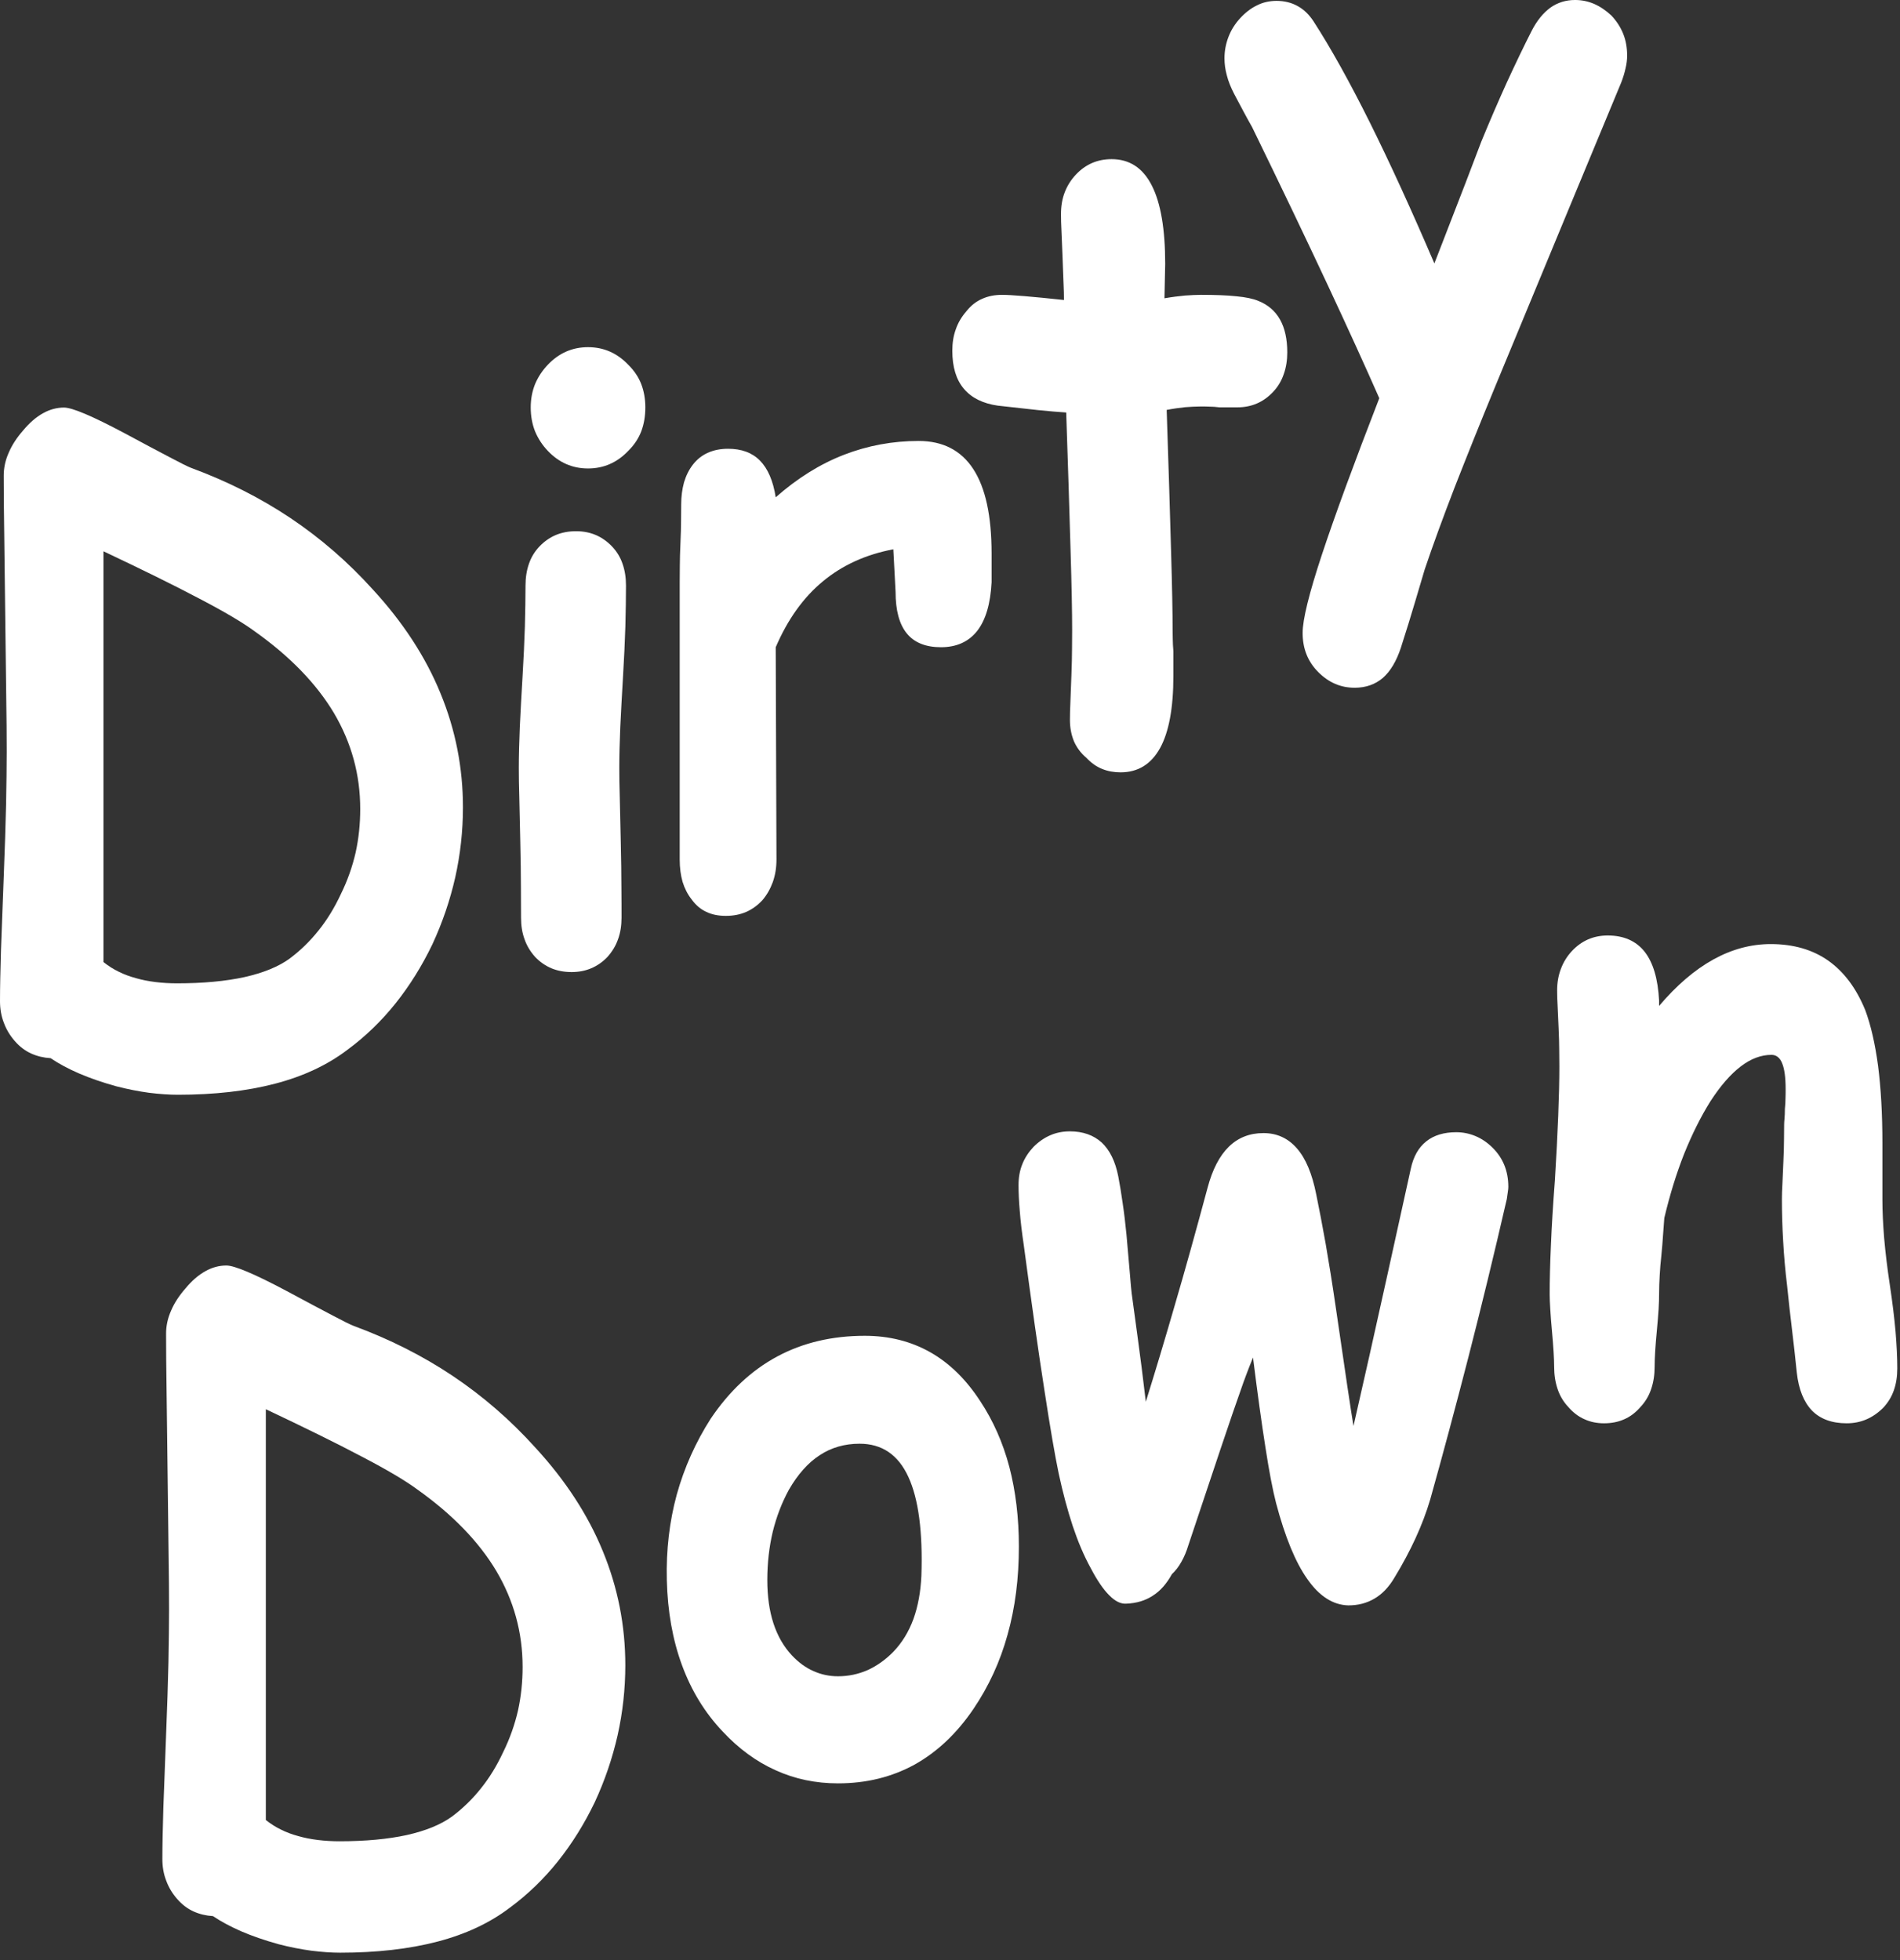
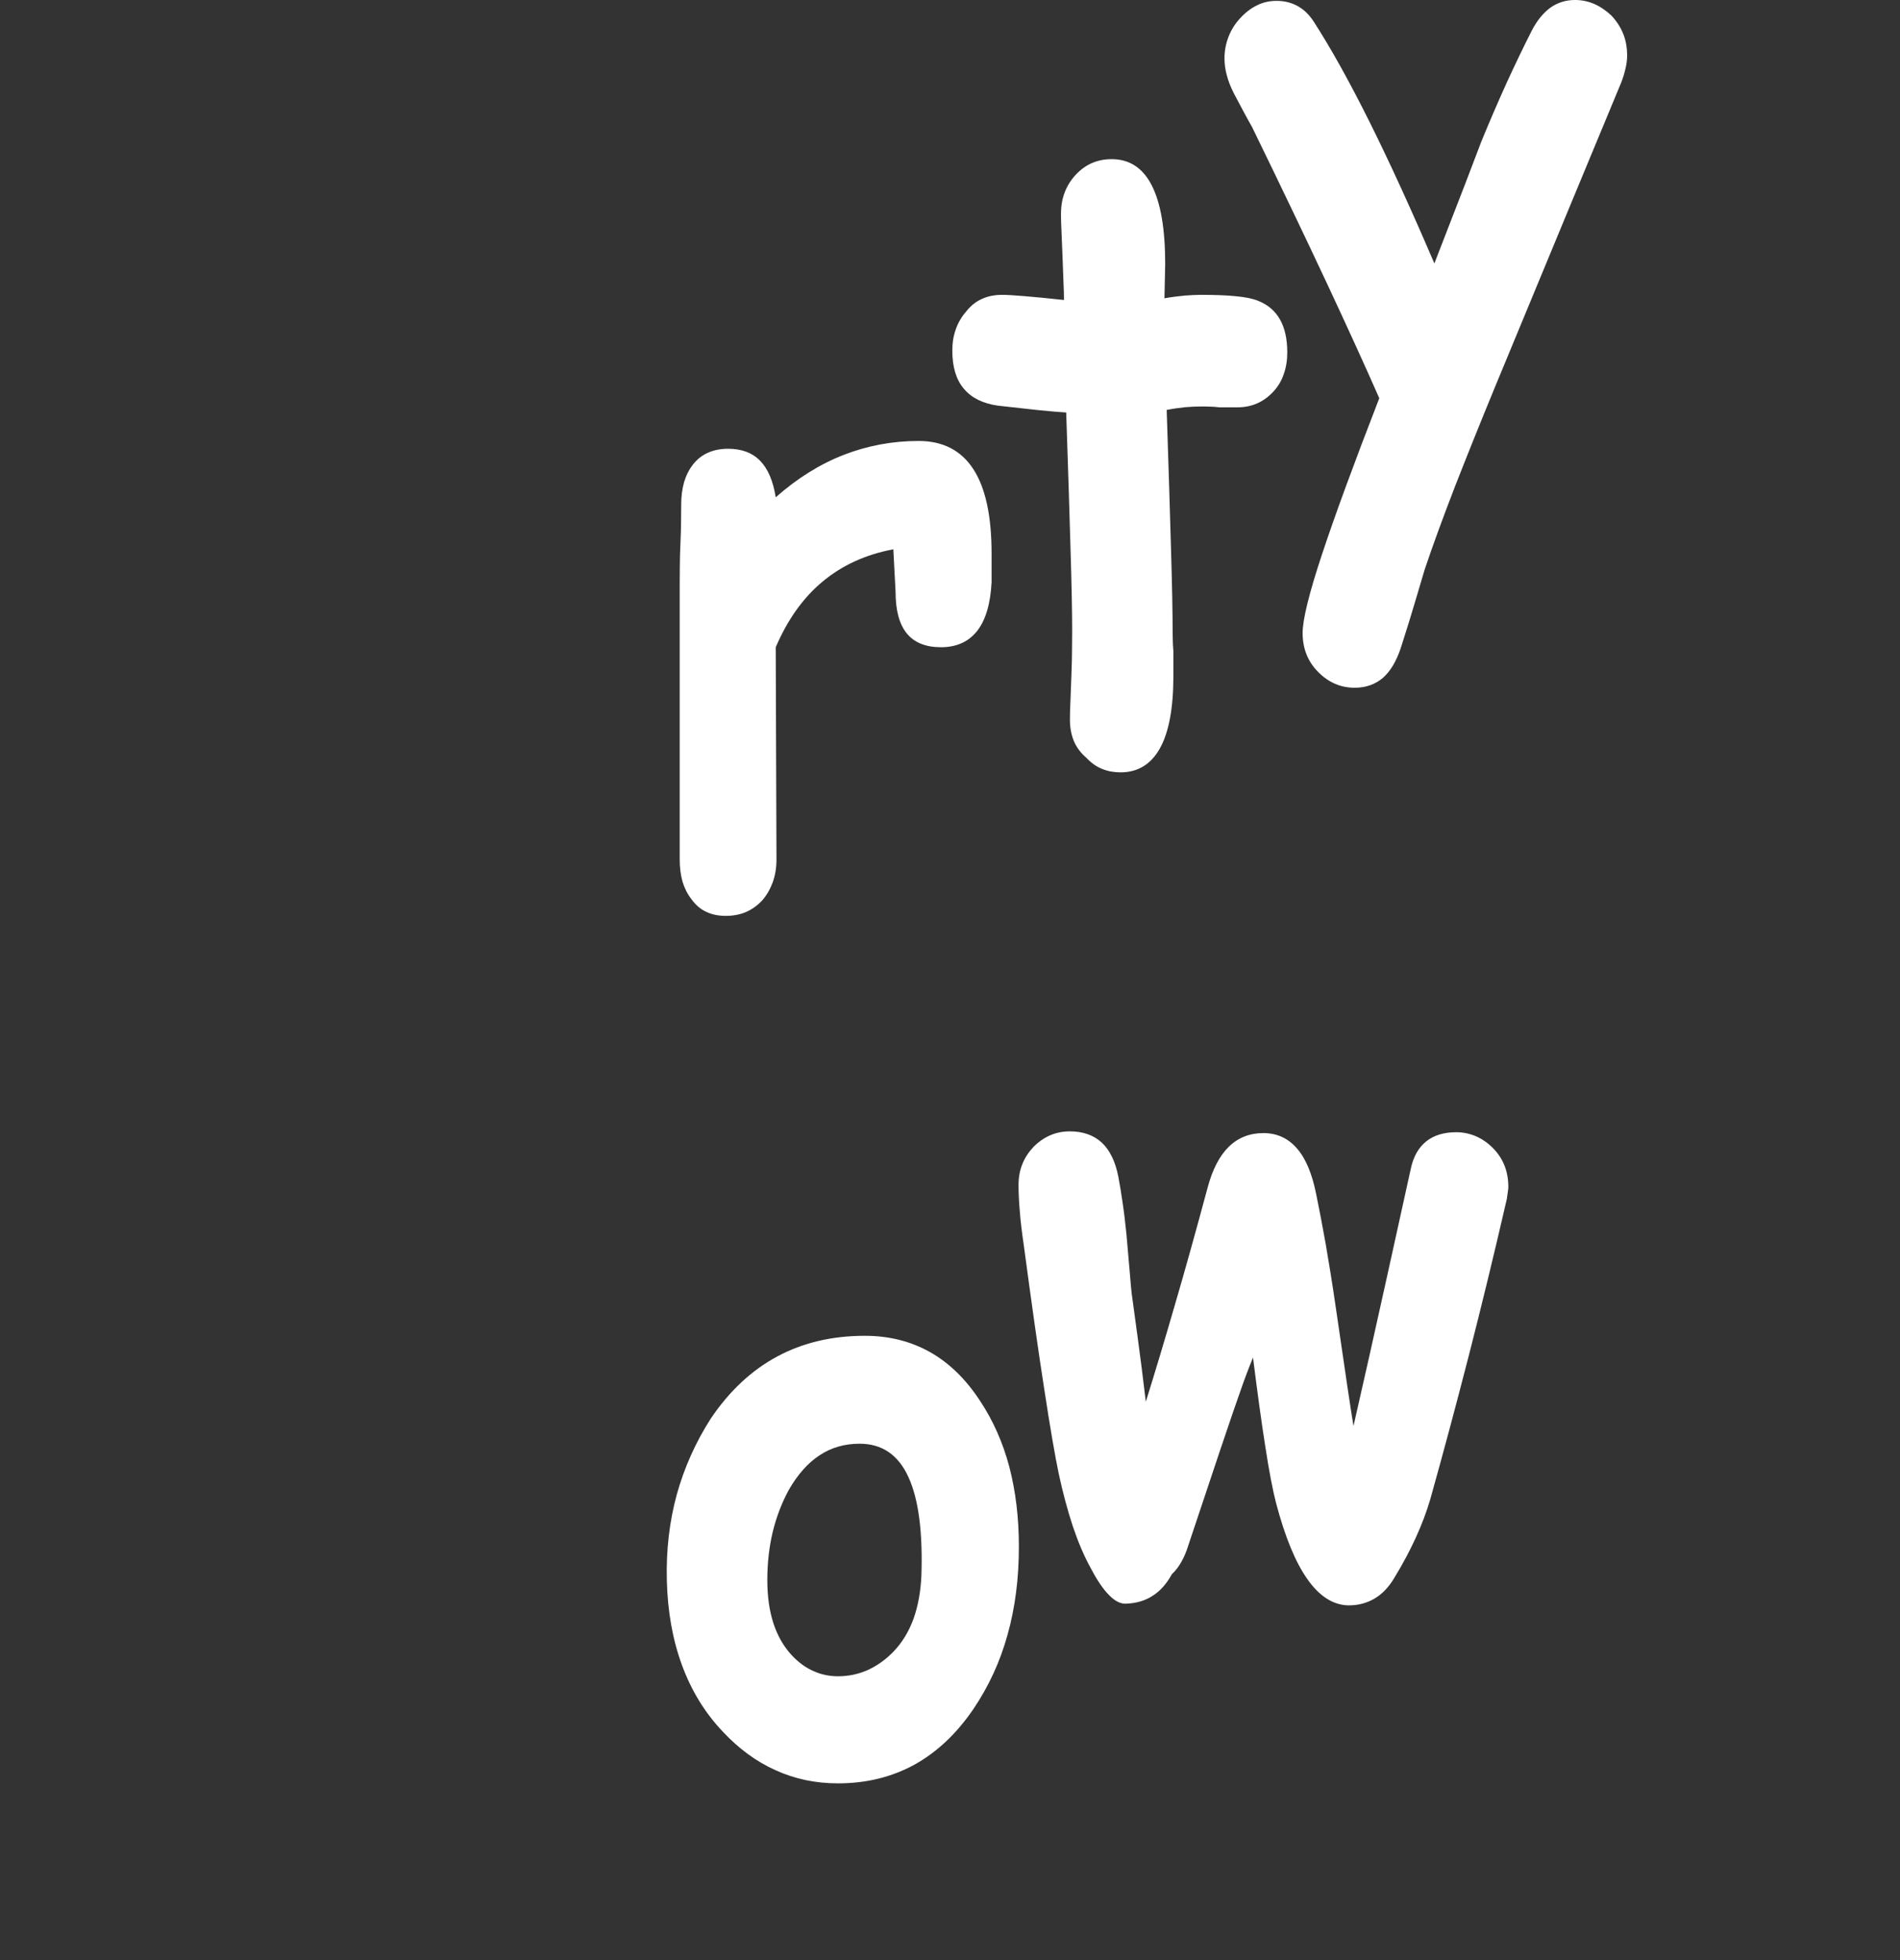
<svg xmlns="http://www.w3.org/2000/svg" version="1.1" id="Layer_1" x="0px" y="0px" width="601px" height="620px" viewBox="19 0 601 620" enable-background="new 19 0 601 620" xml:space="preserve">
  <rect x="19" y="0" width="601" height="620" fill="#333333" stroke="none" />
  <g>
    <path fill="#FFFFFF" d="M332.655,184.172c-0.354,6.852-1.883,11.97-4.553,15.397c-2.707,3.426-6.514,5.163-11.459,5.163   c-4.827,0-8.437-1.462-10.79-4.34c-2.394-2.925-3.571-7.311-3.571-13.205l-0.707-13.432c-8.71,1.646-16.127,5.026-22.289,10.143   c-6.2,5.117-11.144,12.062-14.912,20.834l0.237,67.162c0,2.604-0.393,4.979-1.178,7.173c-0.784,2.147-1.883,4.066-3.297,5.711   c-1.531,1.644-3.257,2.878-5.14,3.701c-1.922,0.823-4.042,1.234-6.397,1.234c-2.353,0-4.434-0.41-6.201-1.279   c-1.805-0.823-3.334-2.148-4.63-3.929c-1.294-1.645-2.236-3.518-2.864-5.574c-0.589-2.102-0.902-4.432-0.902-7.036v-87.722   c0-1.37,0-3.106,0.038-5.163c0-2.056,0.079-4.432,0.196-7.174c0.118-2.74,0.197-5.162,0.197-7.218   c0.039-2.056,0.039-3.747,0.039-5.117c0-2.467,0.315-4.798,0.902-6.945c0.629-2.102,1.57-4.021,2.866-5.666   c1.294-1.644,2.864-2.877,4.748-3.7c1.845-0.822,3.963-1.233,6.318-1.233c4.237,0,7.612,1.233,10.085,3.746   c2.511,2.559,4.159,6.397,4.983,11.605c6.828-6.031,14.009-10.508,21.544-13.432c7.534-2.924,15.423-4.386,23.663-4.386   c7.652,0,13.42,2.97,17.266,8.864c3.885,5.938,5.808,14.848,5.808,26.773C332.655,179.786,332.655,182.801,332.655,184.172   L332.655,184.172z" />
    <path fill="#FFFFFF" d="M495.633,379.254c-4.003,17.408-8.045,34.037-12.126,49.937c-4.082,15.855-8.122,30.932-12.125,45.187   c-2.355,7.95-6.121,16.173-11.301,24.671c-1.766,3.015-3.886,5.209-6.318,6.625c-2.473,1.462-5.22,2.146-8.28,2.146   c-4.828-0.136-9.144-2.877-12.911-8.268c-3.806-5.345-7.102-13.387-9.928-24.078c-1.059-4.112-2.198-10.006-3.375-17.682   c-1.216-7.676-2.511-17.133-3.923-28.372c-0.825,2.055-1.491,3.701-1.963,4.979c-0.511,1.326-0.865,2.285-1.099,2.97   c-2.001,5.62-4.435,12.701-7.3,21.245c-2.864,8.544-6.238,18.64-10.124,30.291c-0.589,1.919-1.295,3.609-2.159,5.118   c-0.824,1.507-1.845,2.832-3.022,3.929c-1.648,3.015-3.65,5.3-6.042,6.807c-2.355,1.553-5.141,2.376-8.32,2.513   c-1.765,0.137-3.571-0.732-5.454-2.65c-1.883-1.873-3.846-4.751-5.847-8.589c-2.119-3.838-4.003-8.27-5.69-13.296   c-1.648-5.025-3.14-10.553-4.434-16.584c-1.178-5.62-2.709-14.483-4.551-26.545c-1.885-12.062-4.043-27.321-6.515-45.825   c-0.589-3.975-1.02-7.539-1.255-10.691c-0.275-3.153-0.392-5.894-0.392-8.224c0-2.466,0.392-4.66,1.216-6.67   c0.786-1.965,1.962-3.746,3.493-5.391c1.648-1.646,3.414-2.879,5.335-3.701c1.885-0.822,3.964-1.233,6.201-1.233   c4.12,0,7.456,1.189,10.046,3.518c2.55,2.376,4.316,5.939,5.257,10.737c0.472,2.466,0.942,5.254,1.375,8.361   c0.47,3.107,0.862,6.442,1.215,10.006c0.472,5.345,0.824,9.549,1.099,12.611c0.236,3.06,0.432,5.071,0.551,6.031   c0.47,3.564,1.098,8.178,1.883,13.843c0.783,5.666,1.648,12.474,2.589,20.423c2.826-9.046,5.887-19.189,9.144-30.474   c3.297-11.24,6.75-23.667,10.398-37.236c3.062-11.513,8.948-17.27,17.66-17.27c4.238,0,7.77,1.599,10.556,4.796   c2.826,3.199,4.865,8.088,6.161,14.667c0.942,4.522,1.922,9.732,2.983,15.625c1.02,5.894,2.08,12.473,3.138,19.737   c3.061,21.109,4.945,33.718,5.652,37.83c0.352-1.507,2.04-9,5.1-22.524c3.022-13.523,7.378-33.124,13.03-58.892   c0.823-3.838,2.471-6.716,4.905-8.636c2.393-1.918,5.572-2.877,9.456-2.877c2.12,0,4.16,0.411,6.123,1.233   c1.961,0.823,3.766,2.056,5.415,3.7c3.296,3.29,4.944,7.403,4.944,12.337c0,0.411-0.039,0.959-0.157,1.599   C495.869,377.701,495.75,378.432,495.633,379.254L495.633,379.254z" />
-     <path fill="#FFFFFF" d="M35.009,334.726c-2.236-0.134-4.276-0.628-6.159-1.48c-1.883-0.852-3.61-2.152-5.141-3.9   c-1.531-1.749-2.708-3.677-3.492-5.829C19.392,321.41,19,319.123,19,316.701c0-4.304,0.118-9.73,0.315-16.321   c0.235-6.546,0.511-14.214,0.863-22.956c0.353-8.744,0.589-16.411,0.746-23.002c0.117-6.592,0.196-12.107,0.196-16.546   c0-4.843-0.04-10.895-0.157-18.159c-0.079-7.264-0.196-15.739-0.315-25.424c-0.117-9.819-0.234-18.384-0.313-25.647   c-0.117-7.308-0.157-13.361-0.157-18.204c0-2.422,0.509-4.844,1.569-7.219c1.02-2.422,2.55-4.754,4.551-7.041   c2.002-2.421,4.12-4.26,6.318-5.47c2.158-1.211,4.394-1.792,6.632-1.792c2.589,0,8.944,2.69,19.069,8.07   c6.003,3.229,10.79,5.784,14.321,7.623c3.531,1.883,5.808,3.004,6.868,3.408c11.3,4.17,21.737,9.416,31.272,15.782   c9.576,6.412,18.286,13.945,26.172,22.689c9.534,10.357,16.676,21.299,21.385,32.822c4.747,11.523,7.102,23.539,7.102,36.05   c0,7.533-0.824,14.931-2.432,22.151c-1.648,7.264-4.042,14.303-7.221,21.163c-3.296,6.861-7.181,13.094-11.653,18.698   c-4.474,5.604-9.536,10.493-15.185,14.663c-6.357,4.842-14.008,8.43-22.955,10.761c-8.947,2.331-19.188,3.497-30.724,3.497   c-2.826,0-5.886-0.224-9.143-0.628c-3.296-0.448-6.748-1.122-10.397-2.063c-4.355-1.211-8.24-2.555-11.693-4.035   C40.621,338.09,37.601,336.476,35.009,334.726L35.009,334.726z M99.518,199.673c-3.65-2.69-9.457-6.144-17.462-10.312   c-7.966-4.216-18.088-9.192-30.331-14.976v129.942c1.531,1.211,3.14,2.242,4.827,3.049c1.686,0.851,3.531,1.524,5.531,2.062   c1.884,0.538,3.924,0.942,6.122,1.21c2.198,0.27,4.472,0.403,6.827,0.403c8.239,0,15.342-0.672,21.306-1.972   c5.964-1.346,10.711-3.274,14.242-5.829c3.414-2.556,6.475-5.515,9.182-8.924c2.707-3.363,5.062-7.218,7.064-11.524   c2.119-4.304,3.65-8.698,4.67-13.138c0.981-4.483,1.45-9.057,1.45-13.764c0-10.896-2.785-20.986-8.318-30.356   C119.058,216.219,110.7,207.609,99.518,199.673L99.518,199.673z" />
-     <path fill="#FFFFFF" d="M86.369,606.11c-2.236-0.134-4.276-0.628-6.159-1.48c-1.883-0.852-3.61-2.152-5.14-3.9   c-1.531-1.749-2.709-3.677-3.492-5.829c-0.825-2.108-1.217-4.394-1.217-6.816c0-4.304,0.117-9.729,0.314-16.321   c0.235-6.546,0.51-14.214,0.862-22.956c0.354-8.744,0.59-16.412,0.746-23.002c0.117-6.592,0.196-12.107,0.196-16.546   c0-4.842-0.04-10.895-0.157-18.159c-0.078-7.264-0.196-15.739-0.314-25.424c-0.118-9.819-0.235-18.384-0.314-25.647   c-0.117-7.308-0.158-13.361-0.158-18.204c0-2.422,0.511-4.844,1.57-7.219c1.02-2.422,2.551-4.754,4.551-7.04   c2.002-2.42,4.12-4.259,6.318-5.47c2.157-1.211,4.394-1.793,6.632-1.793c2.589,0,8.946,2.69,19.07,8.07   c6.003,3.229,10.79,5.784,14.321,7.623c3.531,1.883,5.808,3.003,6.867,3.407c11.301,4.17,21.738,9.416,31.272,15.782   c9.576,6.413,18.286,13.945,26.172,22.689c9.535,10.357,16.677,21.298,21.386,32.822c4.748,11.524,7.102,23.539,7.102,36.05   c0,7.533-0.825,14.93-2.433,22.15c-1.649,7.264-4.042,14.303-7.221,21.163c-3.296,6.861-7.181,13.094-11.653,18.698   c-4.473,5.605-9.536,10.493-15.185,14.663c-6.358,4.842-14.009,8.429-22.956,10.761c-8.946,2.331-19.188,3.497-30.724,3.497   c-2.824,0-5.886-0.224-9.143-0.628c-3.296-0.448-6.748-1.121-10.397-2.063c-4.355-1.211-8.24-2.555-11.693-4.035   C91.981,609.474,88.96,607.86,86.369,606.11L86.369,606.11z M150.878,471.058c-3.65-2.691-9.458-6.144-17.462-10.313   c-7.964-4.216-18.088-9.192-30.33-14.976V575.71c1.529,1.211,3.139,2.242,4.825,3.049c1.687,0.851,3.531,1.524,5.533,2.063   c1.883,0.537,3.924,0.941,6.122,1.209c2.197,0.27,4.472,0.403,6.827,0.403c8.24,0,15.342-0.672,21.306-1.972   c5.964-1.346,10.711-3.274,14.243-5.829c3.414-2.556,6.476-5.515,9.182-8.924c2.709-3.363,5.062-7.218,7.064-11.523   c2.119-4.304,3.649-8.699,4.669-13.138c0.982-4.483,1.452-9.057,1.452-13.764c0-10.896-2.786-20.986-8.319-30.355   C170.418,487.603,162.06,478.993,150.878,471.058L150.878,471.058z" />
-     <path fill="#FFFFFF" d="M205.004,148.186c-4.945,0-9.183-1.852-12.714-5.556c-1.766-1.853-3.1-3.926-4.041-6.174   c-0.903-2.293-1.373-4.808-1.373-7.586c0-2.647,0.47-5.116,1.373-7.365c0.942-2.249,2.275-4.278,4.041-6.13   c3.531-3.705,7.769-5.557,12.714-5.557c4.944,0,9.182,1.852,12.713,5.557c1.883,1.852,3.257,3.882,4.12,6.13   c0.862,2.249,1.294,4.719,1.294,7.365c0,2.778-0.432,5.292-1.294,7.586c-0.863,2.249-2.237,4.321-4.12,6.174   C214.186,146.334,209.949,148.186,205.004,148.186L205.004,148.186z M214.892,242.92c0,2.515,0.039,5.689,0.157,9.57   c0.078,3.926,0.196,8.556,0.313,13.981c0.118,5.424,0.196,10.099,0.196,14.069c0.041,3.969,0.041,7.233,0.041,9.747   c0,2.513-0.354,4.763-1.099,6.791c-0.707,2.073-1.845,3.925-3.376,5.645c-3.06,3.175-6.827,4.763-11.3,4.763   c-2.355,0-4.474-0.397-6.396-1.191c-1.883-0.794-3.61-1.984-5.14-3.572c-1.531-1.72-2.668-3.573-3.375-5.645   c-0.746-2.028-1.099-4.278-1.099-6.791c0-2.514,0-5.778-0.039-9.747c0-3.97-0.078-8.645-0.196-14.069   c-0.118-5.425-0.236-10.055-0.313-13.981c-0.118-3.882-0.158-7.056-0.158-9.57c0-3.837,0.118-8.16,0.314-12.922   c0.236-4.807,0.51-10.1,0.863-15.921c0.354-5.821,0.588-11.114,0.745-15.921c0.118-4.763,0.196-9.085,0.196-12.922   c0-2.513,0.354-4.807,1.099-6.924c0.707-2.073,1.844-3.925,3.374-5.513c1.531-1.587,3.258-2.778,5.141-3.573   c1.922-0.794,4.04-1.191,6.395-1.191c4.474,0,8.24,1.588,11.301,4.763c1.531,1.588,2.668,3.44,3.375,5.513   c0.746,2.117,1.098,4.411,1.098,6.924c0,3.837-0.079,8.159-0.196,12.922c-0.156,4.807-0.392,10.1-0.746,15.921   c-0.352,5.821-0.628,11.115-0.863,15.921C215.009,234.76,214.892,239.083,214.892,242.92L214.892,242.92z" />
    <path fill="#FFFFFF" d="M284.079,564.116c-7.064,0-13.655-1.368-19.738-4.147c-6.12-2.734-11.693-6.836-16.755-12.261   c-5.65-5.953-9.927-12.966-12.869-20.992c-2.943-7.983-4.553-16.979-4.787-26.903c-0.236-9.527,0.825-18.523,3.138-27.035   c2.355-8.468,5.927-16.495,10.752-24.036c11.772-17.465,28.016-26.198,48.734-26.198c7.651,0,14.518,1.721,20.64,5.161   c6.082,3.44,11.38,8.6,15.853,15.48c4.12,6.219,7.18,13.143,9.22,20.816c2.002,7.674,3.021,16.098,3.021,25.228   c0,10.055-1.177,19.317-3.57,27.829c-2.355,8.555-5.964,16.361-10.791,23.506c-5.297,7.806-11.535,13.672-18.677,17.641   C301.069,562.131,293.025,564.116,284.079,564.116L284.079,564.116z M290.906,456.68c-4.709,0-8.906,1.191-12.595,3.617   c-3.688,2.382-6.945,6.042-9.77,10.937c-2.236,4.102-3.924,8.512-5.101,13.275c-1.138,4.763-1.727,9.881-1.727,15.305   c0,10.32,2.59,18.258,7.771,23.815c2.118,2.25,4.394,3.926,6.866,4.984c2.433,1.103,5.023,1.632,7.73,1.632   c3.296,0,6.395-0.662,9.338-1.941c2.903-1.323,5.611-3.219,8.083-5.733c2.826-2.911,4.944-6.394,6.436-10.452   c1.452-4.057,2.276-8.601,2.511-13.629c0.47-13.893-0.903-24.345-4.12-31.313C303.109,460.165,297.969,456.68,290.906,456.68   L290.906,456.68z" />
    <path fill="#FFFFFF" d="M410.406,128.852c-1.648,0-3.533,0-5.651,0c-1.178-0.136-2.237-0.226-3.218-0.226   c-0.941-0.045-1.844-0.045-2.668-0.045c-1.531,0-3.179,0.092-4.984,0.227c-1.765,0.182-3.728,0.454-5.845,0.86   c0.587,17.794,1.059,32.509,1.373,44.189c0.353,11.682,0.51,20.33,0.51,25.899c0,0.543,0,1.358,0.039,2.4   c0,1.086,0.08,2.354,0.196,3.848c0,1.63,0,3.08,0,4.348c0,1.268,0,2.444,0,3.531c0,10.051-1.412,17.658-4.198,22.729   c-2.826,5.115-6.985,7.696-12.518,7.696c-2.118,0-4.081-0.362-5.847-1.087c-1.805-0.724-3.453-1.901-4.984-3.531   c-1.766-1.494-3.061-3.261-3.924-5.251c-0.824-2.038-1.255-4.256-1.255-6.702c0-1.494,0.039-3.44,0.157-5.841   c0.078-2.4,0.196-5.161,0.313-8.286c0.118-3.259,0.196-6.066,0.196-8.421c0.039-2.353,0.039-4.346,0.039-5.976   c0-5.433-0.156-13.854-0.509-25.309c-0.315-11.41-0.785-25.898-1.374-43.42c-2.353-0.136-5.337-0.408-8.986-0.769   c-3.61-0.408-7.849-0.861-12.675-1.404c-4.708-0.679-8.28-2.445-10.713-5.343c-2.433-2.852-3.65-6.881-3.65-12.043   c0-2.446,0.352-4.709,1.099-6.747c0.706-2.083,1.843-3.983,3.374-5.75c1.412-1.766,3.06-3.079,4.944-3.894   c1.885-0.86,4.003-1.267,6.357-1.267c1.413,0,3.768,0.136,7.024,0.407c3.296,0.272,7.457,0.68,12.519,1.223   c0-1.494-0.041-3.396-0.158-5.75c-0.079-2.309-0.196-5.117-0.314-8.377c-0.117-2.853-0.236-5.388-0.314-7.561   c-0.118-2.173-0.157-3.984-0.157-5.478c0-2.581,0.392-4.891,1.216-6.973c0.784-2.038,1.962-3.894,3.492-5.524   c3.062-3.26,6.828-4.889,11.302-4.889c5.651,0,9.889,2.762,12.714,8.33c2.825,5.523,4.238,13.809,4.238,24.811l-0.235,10.867   c2.353-0.408,4.512-0.68,6.474-0.861c1.961-0.136,3.65-0.226,5.062-0.226c4.473,0,8.201,0.136,11.184,0.452   c2.982,0.273,5.297,0.77,6.946,1.448c6.121,2.446,9.182,7.879,9.182,16.3c0,2.446-0.353,4.754-1.098,6.837   c-0.707,2.128-1.846,4.03-3.376,5.659C418.647,127.222,414.88,128.852,410.406,128.852L410.406,128.852z" />
-     <path fill="#FFFFFF" d="M603.13,450.217c-4.709,0-8.358-1.358-10.987-4.03c-2.59-2.716-4.199-6.7-4.787-11.997   c-0.471-4.618-0.98-9.192-1.53-13.719c-0.549-4.528-1.059-9.101-1.53-13.719c-0.589-4.891-1.021-9.645-1.257-14.218   c-0.274-4.618-0.393-9.01-0.393-13.22c0-1.222,0.039-2.807,0.158-4.754c0.078-1.947,0.196-4.346,0.313-7.199   c0.118-2.717,0.196-5.071,0.196-7.063c0.04-1.993,0.04-3.531,0.04-4.619c0-0.407,0.039-1.041,0.117-1.857   c0.079-0.815,0.118-1.81,0.118-3.034c0.118-1.222,0.196-2.354,0.196-3.441c0.039-1.041,0.039-1.991,0.039-2.806   c0-3.668-0.354-6.385-1.099-8.195c-0.706-1.766-1.845-2.671-3.374-2.671c-3.297,0-6.553,1.222-9.732,3.668   c-3.217,2.445-6.397,6.112-9.576,11.003c-3.06,4.889-5.807,10.413-8.279,16.525c-2.433,6.159-4.551,12.95-6.318,20.421   c-0.117,1.494-0.235,3.26-0.392,5.251c-0.117,2.038-0.313,4.257-0.55,6.701c-0.235,2.038-0.392,4.075-0.509,6.068   c-0.118,2.037-0.196,3.983-0.196,5.886c0,1.358-0.039,2.988-0.158,4.935c-0.117,1.901-0.313,4.166-0.549,6.746   c-0.471,4.89-0.706,8.694-0.706,11.41c0,2.581-0.353,4.935-1.099,7.108c-0.706,2.128-1.843,4.03-3.373,5.66   c-1.531,1.766-3.257,3.08-5.14,3.893c-1.924,0.861-4.043,1.268-6.397,1.268c-2.237,0-4.277-0.407-6.161-1.268   c-1.883-0.814-3.61-2.127-5.141-3.893c-1.531-1.63-2.668-3.531-3.375-5.66c-0.746-2.173-1.098-4.527-1.098-7.108   c0-2.446-0.235-6.249-0.707-11.41c-0.236-2.445-0.392-4.663-0.51-6.61c-0.118-1.948-0.196-3.577-0.196-4.801   c0-4.346,0.118-9.507,0.392-15.529c0.235-5.976,0.667-12.858,1.256-20.601c0.472-7.606,0.824-14.443,1.059-20.465   c0.235-6.021,0.354-11.184,0.354-15.393c0-1.358,0-3.079-0.039-5.117c0-2.037-0.079-4.391-0.196-7.108   c-0.118-2.716-0.235-5.026-0.315-7.018c-0.117-1.947-0.157-3.577-0.157-4.935c0-2.446,0.392-4.754,1.216-6.882   c0.785-2.083,1.963-3.985,3.493-5.615c3.06-3.259,6.828-4.889,11.301-4.889c5.061,0,8.947,1.72,11.654,5.116   c2.709,3.442,4.238,8.603,4.592,15.531v1.629c11.065-13.039,22.837-19.559,35.317-19.559c7.181,0,13.263,1.766,18.208,5.253   c4.983,3.531,8.867,8.738,11.693,15.665c1.766,4.753,3.1,10.594,4.043,17.567c0.902,7.018,1.373,15.168,1.373,24.54v9.509   c0,2.038,0,3.758,0,5.116c0,1.404,0,2.491,0,3.306c0,3.531,0.196,7.515,0.55,11.997c0.392,4.482,0.98,9.463,1.805,14.896   c0.824,5.434,1.412,10.324,1.806,14.715c0.353,4.348,0.549,8.241,0.549,11.636c0,2.581-0.353,4.891-1.099,6.974   c-0.706,2.037-1.844,3.893-3.375,5.523c-1.648,1.63-3.413,2.852-5.337,3.668C607.448,449.81,605.368,450.217,603.13,450.217   L603.13,450.217z" />
    <path fill="#FFFFFF" d="M531.804,26.128c-4.237,10.176-9.651,23.24-16.284,39.238c-6.592,15.952-14.439,34.883-23.504,56.747   c-4.825,11.69-9.101,22.371-12.869,31.996c-3.729,9.672-6.907,18.335-9.496,26.037c-0.824,2.751-1.844,6.187-3.062,10.314   c-1.215,4.125-2.706,8.939-4.472,14.439c-1.412,4.263-3.296,7.426-5.689,9.534c-2.433,2.063-5.375,3.117-8.908,3.117   c-2.236,0-4.316-0.413-6.199-1.238c-1.922-0.825-3.688-2.063-5.336-3.713c-3.296-3.299-4.944-7.425-4.944-12.376   c0-4.264,2.04-12.514,6.12-24.845c4.082-12.33,10.124-28.785,18.128-49.413c-4.237-9.627-9.691-21.636-16.401-35.983   c-6.71-14.348-14.675-30.987-23.857-49.827c-0.942-1.651-1.884-3.346-2.825-5.135c-0.941-1.742-1.883-3.529-2.824-5.316   c-1.059-2.062-1.845-3.988-2.316-5.868c-0.509-1.833-0.745-3.62-0.745-5.409c0-2.337,0.431-4.584,1.256-6.737   c0.824-2.155,2.04-4.125,3.689-5.913c1.648-1.788,3.413-3.163,5.335-4.08c1.883-0.963,3.964-1.421,6.201-1.421   c2.472,0,4.709,0.551,6.67,1.65c2.001,1.101,3.688,2.751,5.101,4.95c5.415,8.39,11.301,18.977,17.658,31.72   c6.356,12.789,13.183,27.687,20.482,44.738c4.118-10.587,7.416-19.114,9.887-25.531c2.472-6.464,4.12-10.772,4.944-12.973   c2.707-6.601,5.415-12.835,8.084-18.748c2.706-5.867,5.335-11.369,7.926-16.456c1.648-3.163,3.609-5.546,5.847-7.196   c2.274-1.604,4.865-2.43,7.808-2.43c2.119,0,4.119,0.413,6.042,1.238c1.883,0.825,3.727,2.063,5.492,3.713   c1.649,1.788,2.905,3.713,3.729,5.821c0.823,2.063,1.215,4.354,1.215,6.83c0,1.238-0.156,2.614-0.509,4.034   C532.864,23.103,532.394,24.615,531.804,26.128L531.804,26.128z" />
  </g>
</svg>